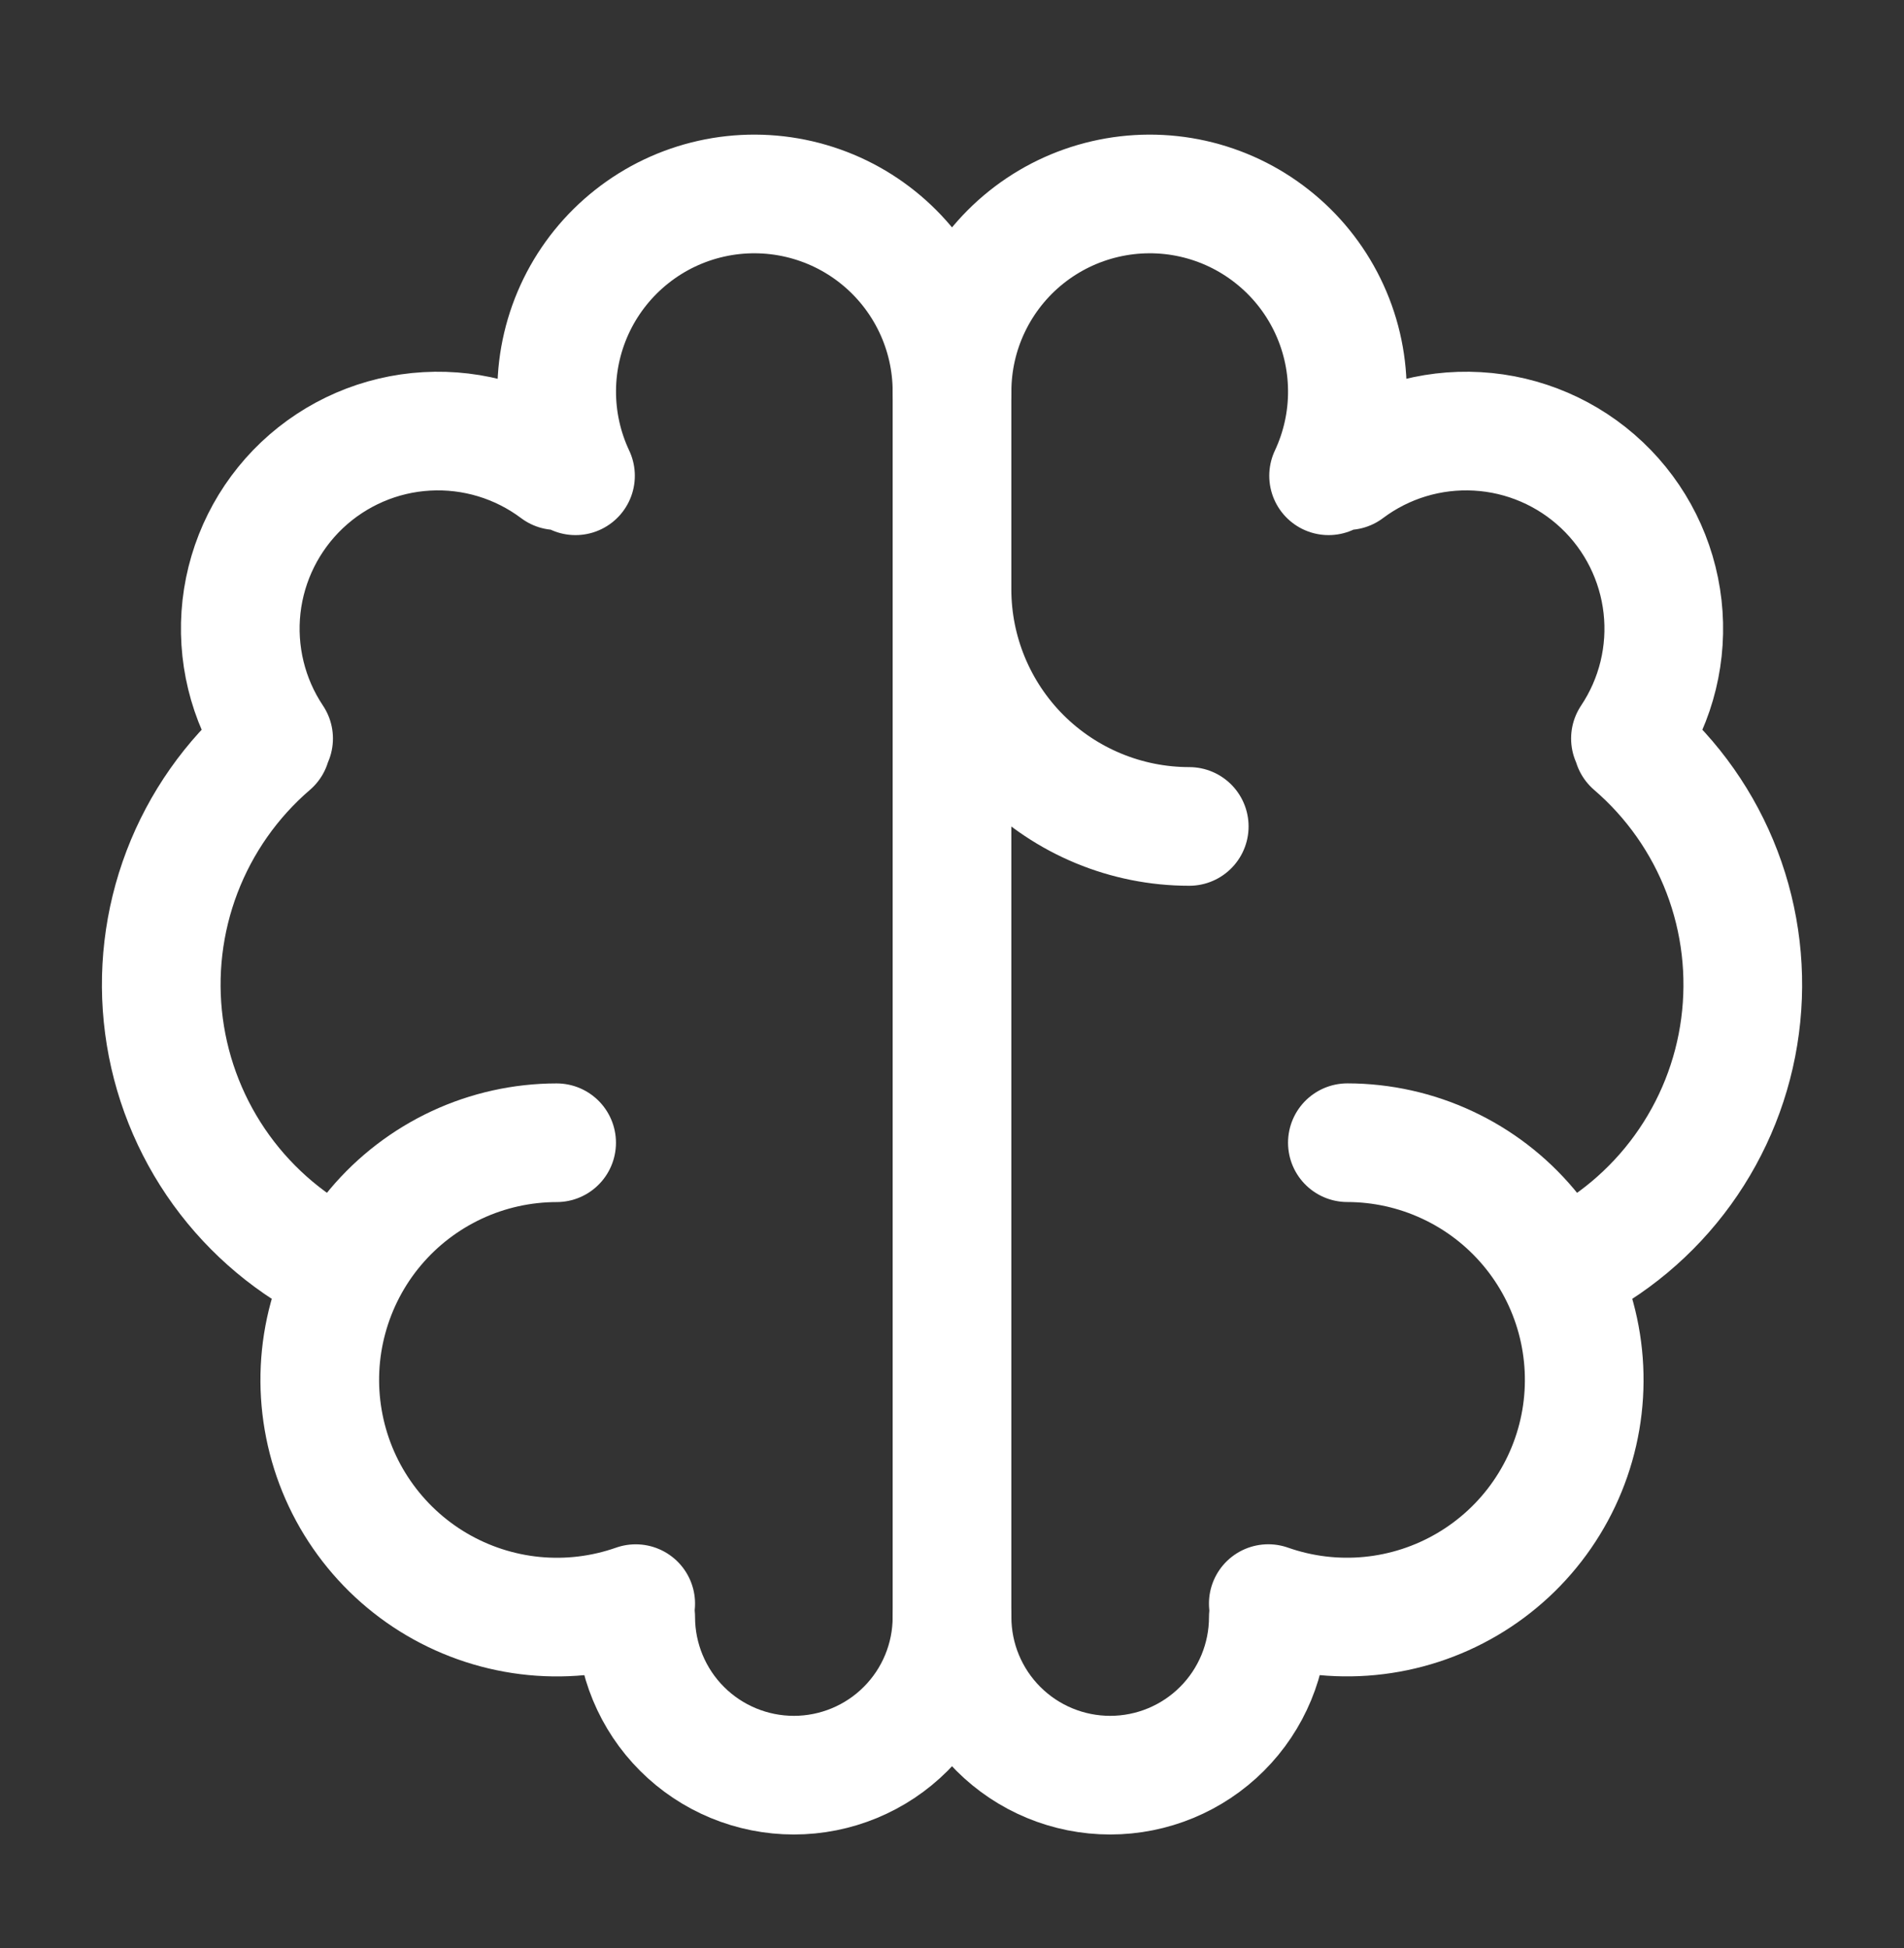
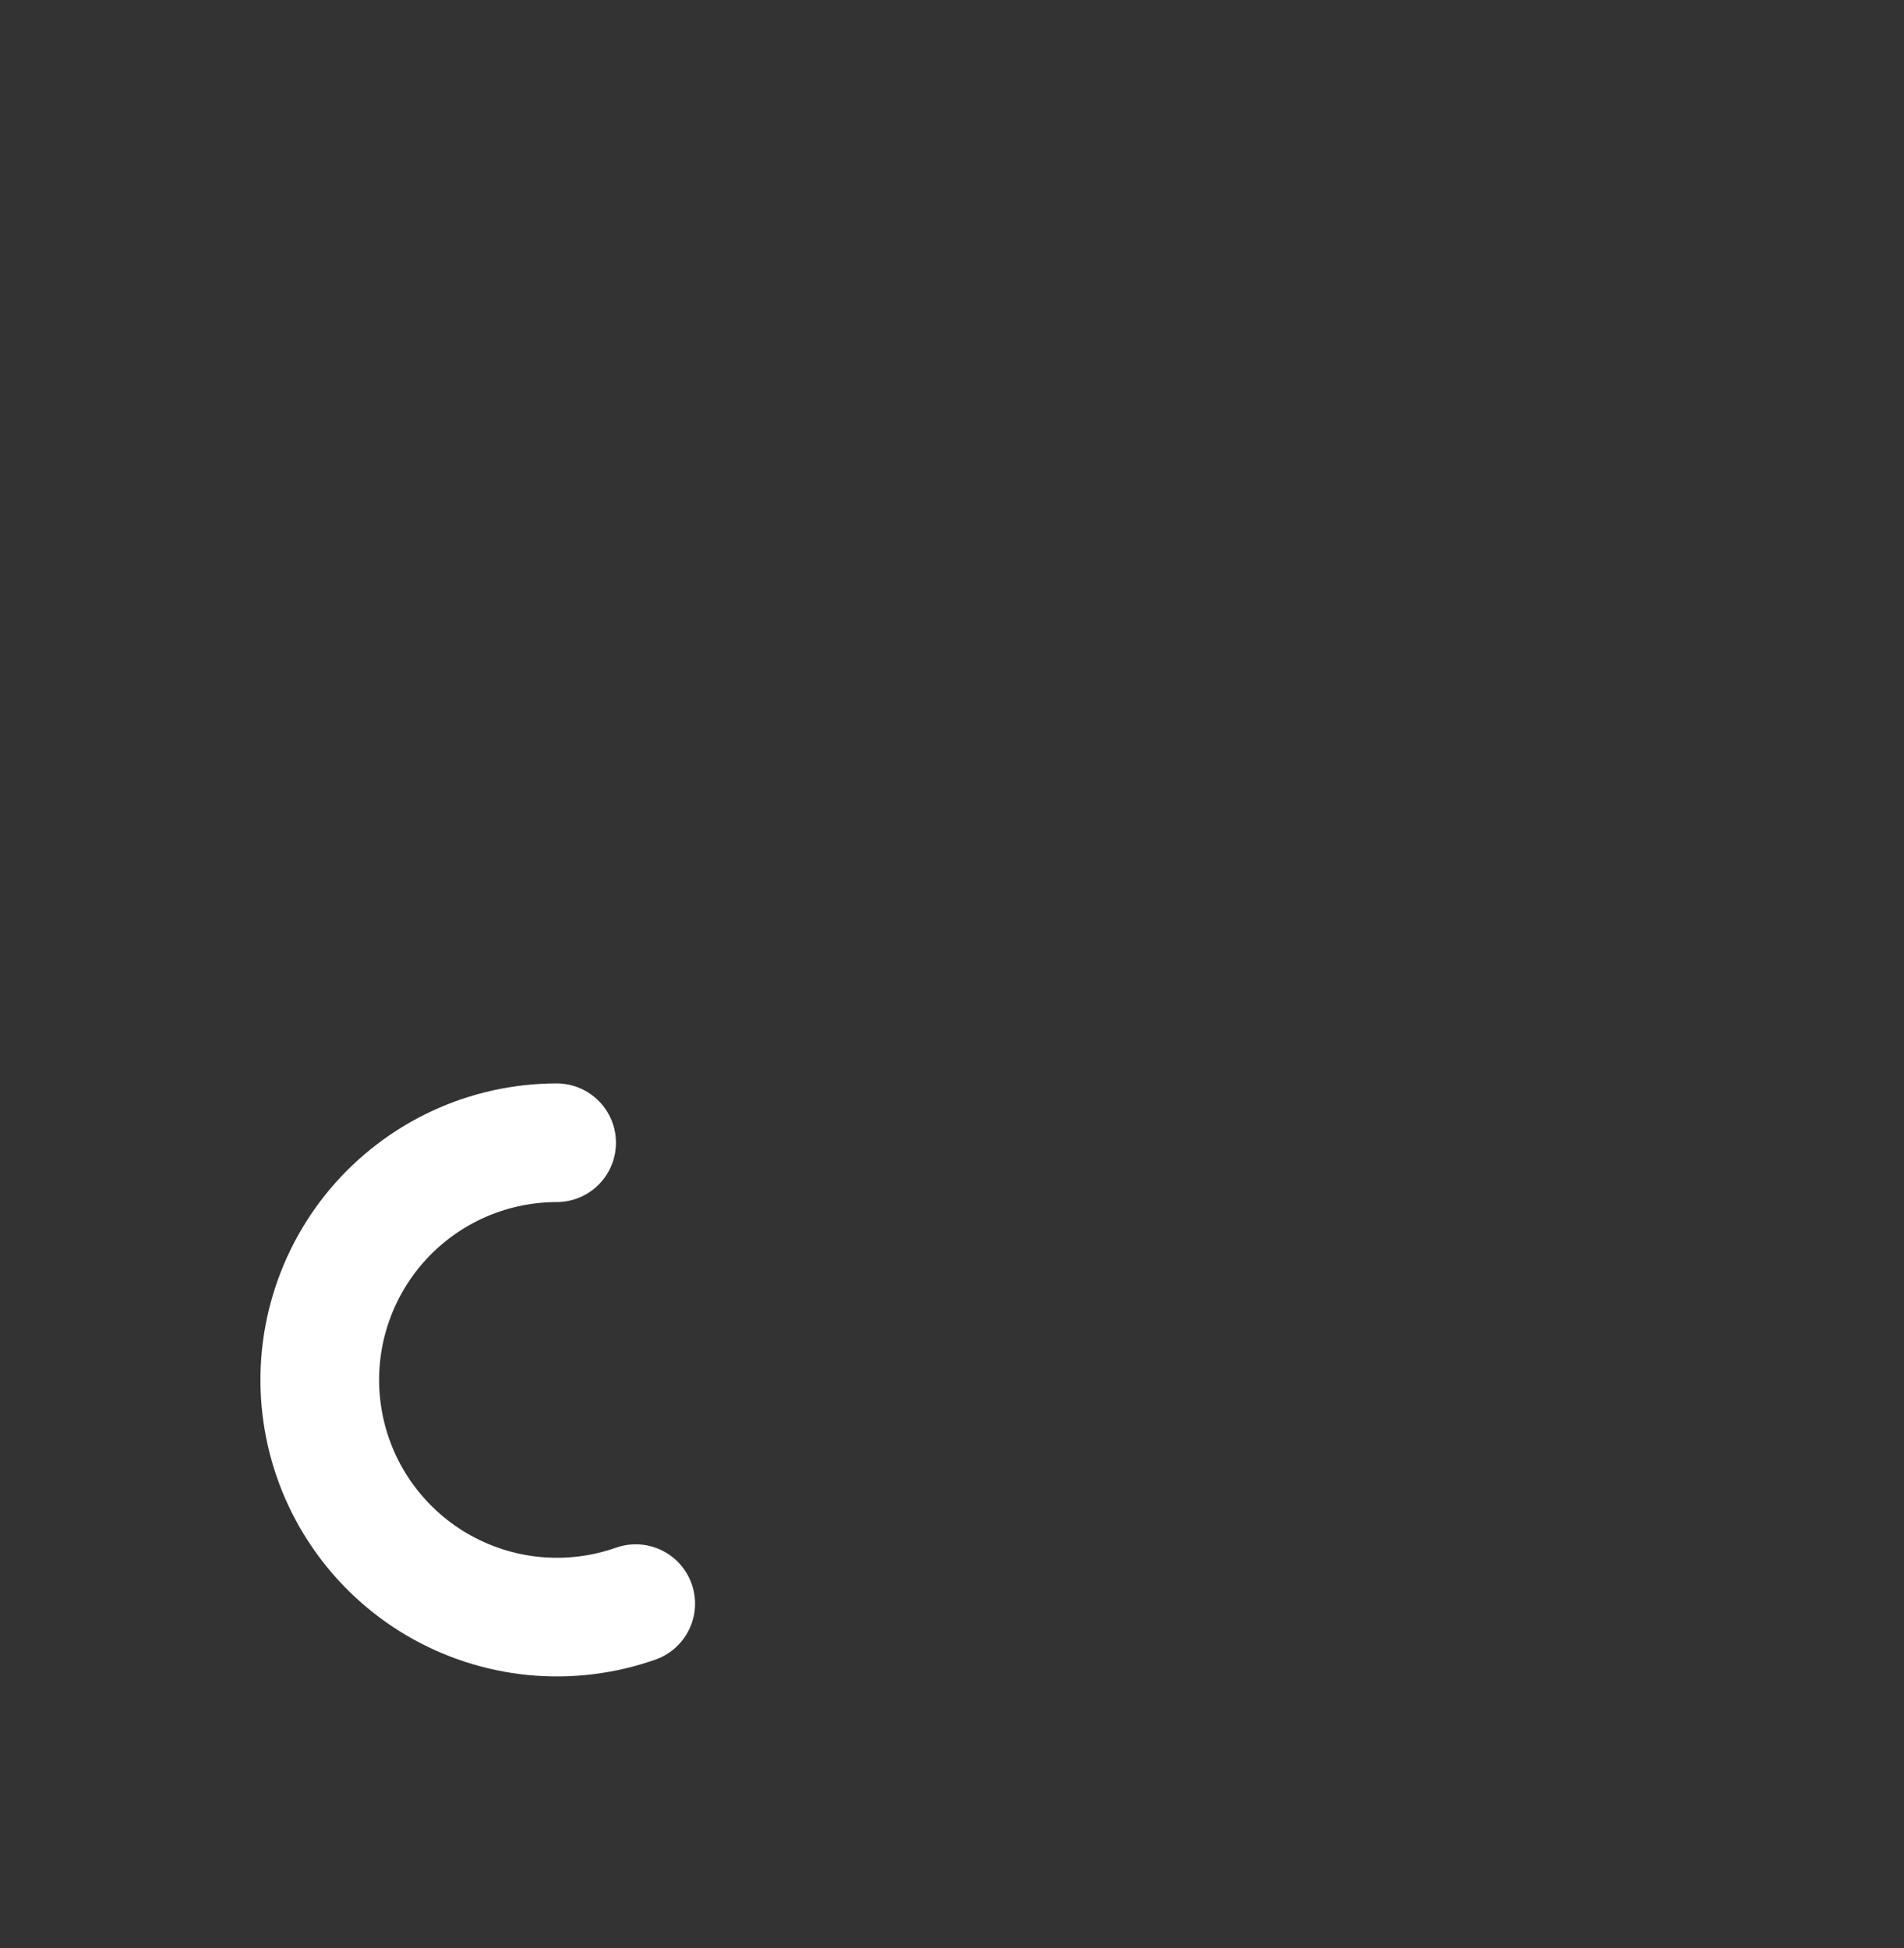
<svg xmlns="http://www.w3.org/2000/svg" width="43" height="44" viewBox="0 0 43 44" fill="none">
  <rect x="0" y="0" width="43" height="44" fill="#333333" stroke="none" />
  <path d="M12.571 25.81C11.791 25.811 11.021 25.982 10.315 26.311C9.609 26.641 8.982 27.12 8.48 27.717C7.978 28.313 7.613 29.012 7.409 29.764C7.204 30.516 7.167 31.304 7.299 32.072C7.431 32.841 7.728 33.571 8.172 34.212C8.615 34.853 9.192 35.39 9.864 35.785C10.537 36.18 11.287 36.424 12.062 36.499C12.838 36.574 13.621 36.479 14.357 36.22" stroke="white" stroke-width="2.68" stroke-linecap="round" stroke-linejoin="round" />
-   <path d="M7.686 28.675C6.617 28.16 5.694 27.388 4.998 26.427C4.303 25.466 3.858 24.348 3.703 23.172C3.548 21.996 3.688 20.8 4.111 19.692C4.534 18.584 5.226 17.598 6.125 16.825M6.179 16.68C5.593 15.804 5.337 14.748 5.454 13.701C5.572 12.654 6.057 11.682 6.822 10.957C7.588 10.233 8.585 9.802 9.637 9.743C10.689 9.683 11.729 9.997 12.572 10.63M12.997 10.746C12.712 10.141 12.567 9.479 12.572 8.81C12.577 8.141 12.733 7.482 13.027 6.881C13.321 6.281 13.747 5.754 14.272 5.34C14.797 4.925 15.409 4.634 16.062 4.488C16.715 4.342 17.392 4.345 18.044 4.496C18.695 4.647 19.305 4.942 19.827 5.361C20.349 5.779 20.77 6.309 21.06 6.912C21.35 7.515 21.5 8.175 21.5 8.844V36.523C21.5 37.47 21.124 38.379 20.454 39.048C19.785 39.718 18.876 40.094 17.929 40.094C16.982 40.094 16.073 39.718 15.403 39.048C14.734 38.379 14.357 37.47 14.357 36.523M21.5 13.309C21.5 14.729 22.065 16.092 23.069 17.097C24.074 18.101 25.437 18.666 26.858 18.666M30.429 25.809C31.208 25.81 31.978 25.981 32.685 26.311C33.391 26.64 34.017 27.119 34.519 27.716C35.021 28.312 35.387 29.011 35.591 29.763C35.795 30.515 35.833 31.303 35.701 32.072C35.569 32.84 35.271 33.57 34.828 34.211C34.385 34.853 33.807 35.389 33.135 35.784C32.463 36.179 31.713 36.423 30.937 36.498C30.161 36.573 29.378 36.478 28.643 36.219" stroke="white" stroke-width="2.68" stroke-linecap="round" stroke-linejoin="round" />
-   <path d="M35.315 28.675C36.384 28.16 37.308 27.388 38.003 26.427C38.698 25.466 39.144 24.348 39.298 23.172C39.453 21.996 39.313 20.8 38.89 19.692C38.467 18.584 37.775 17.598 36.876 16.825M36.822 16.68C37.408 15.804 37.665 14.748 37.547 13.701C37.429 12.654 36.945 11.682 36.179 10.957C35.414 10.233 34.416 9.802 33.364 9.743C32.312 9.683 31.272 9.997 30.43 10.63M21.501 8.844C21.501 8.175 21.651 7.515 21.941 6.912C22.231 6.309 22.652 5.779 23.174 5.361C23.697 4.942 24.306 4.647 24.958 4.496C25.61 4.345 26.287 4.342 26.94 4.488C27.592 4.634 28.204 4.925 28.729 5.34C29.255 5.754 29.68 6.281 29.974 6.881C30.269 7.482 30.424 8.141 30.429 8.81C30.435 9.479 30.289 10.141 30.005 10.746M28.644 36.523C28.644 37.47 28.268 38.379 27.598 39.048C26.928 39.718 26.02 40.094 25.072 40.094C24.125 40.094 23.217 39.718 22.547 39.048C21.877 38.379 21.501 37.47 21.501 36.523" stroke="white" stroke-width="2.68" stroke-linecap="round" stroke-linejoin="round" />
</svg>